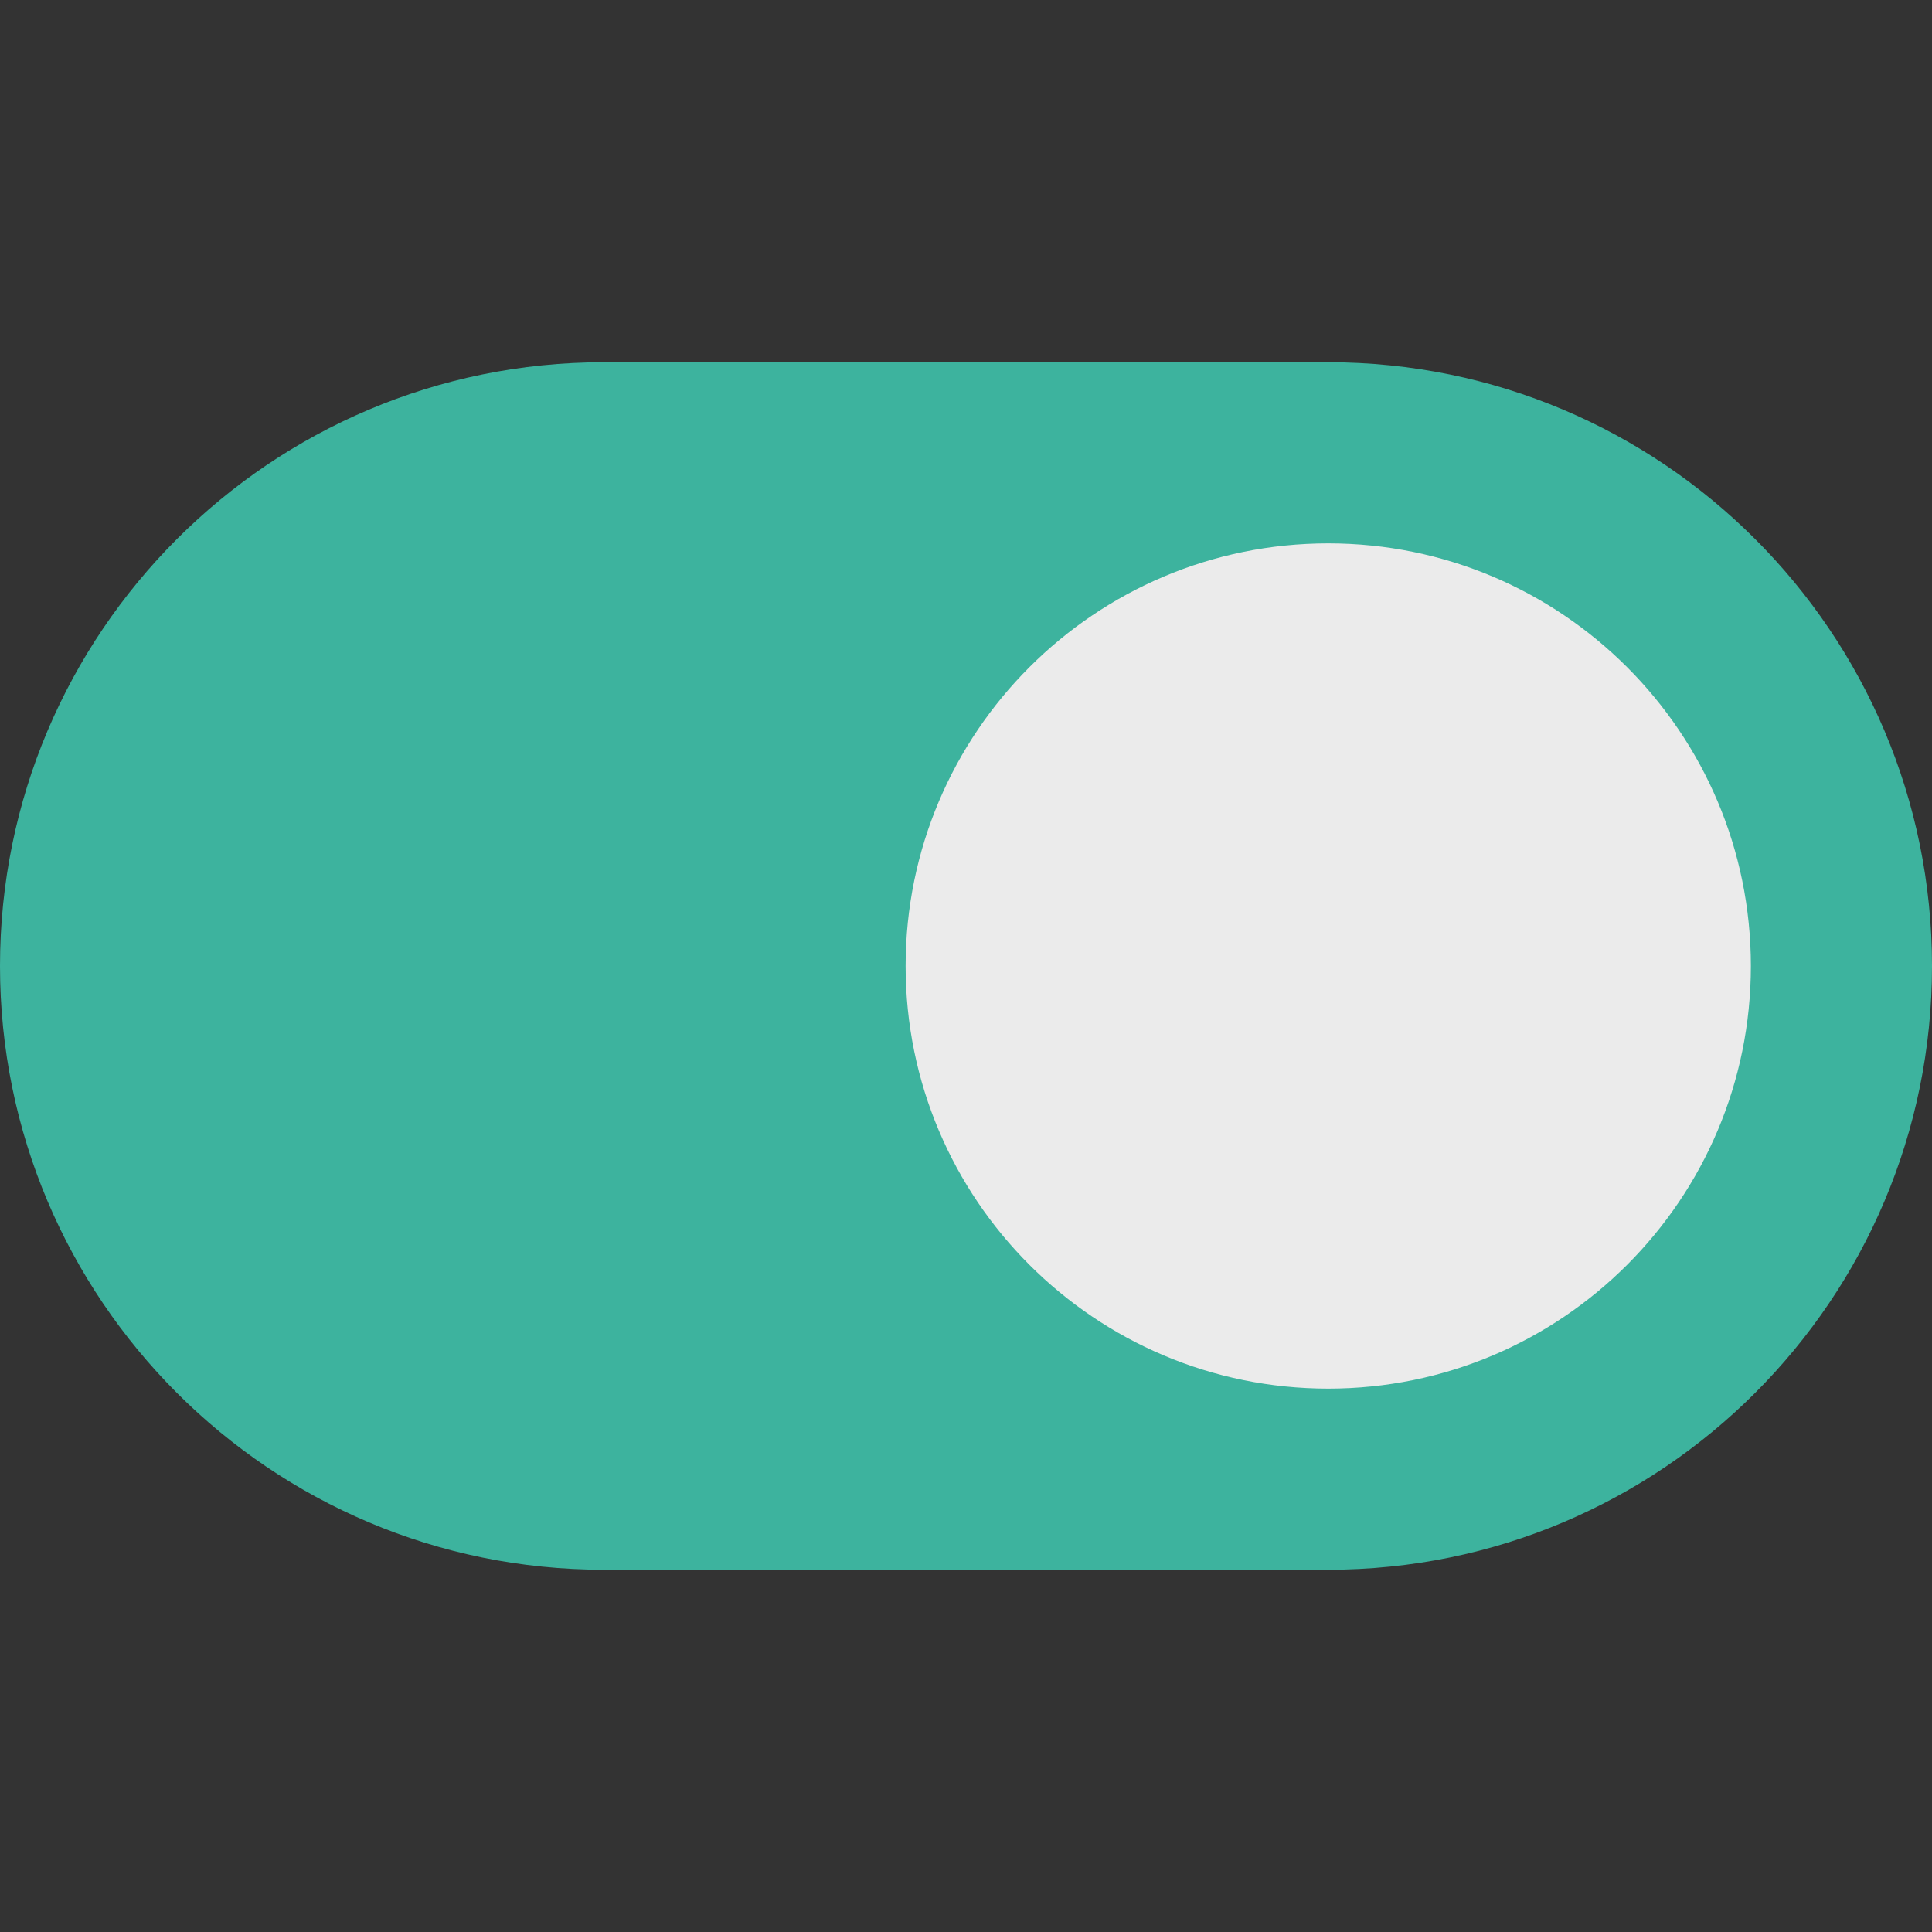
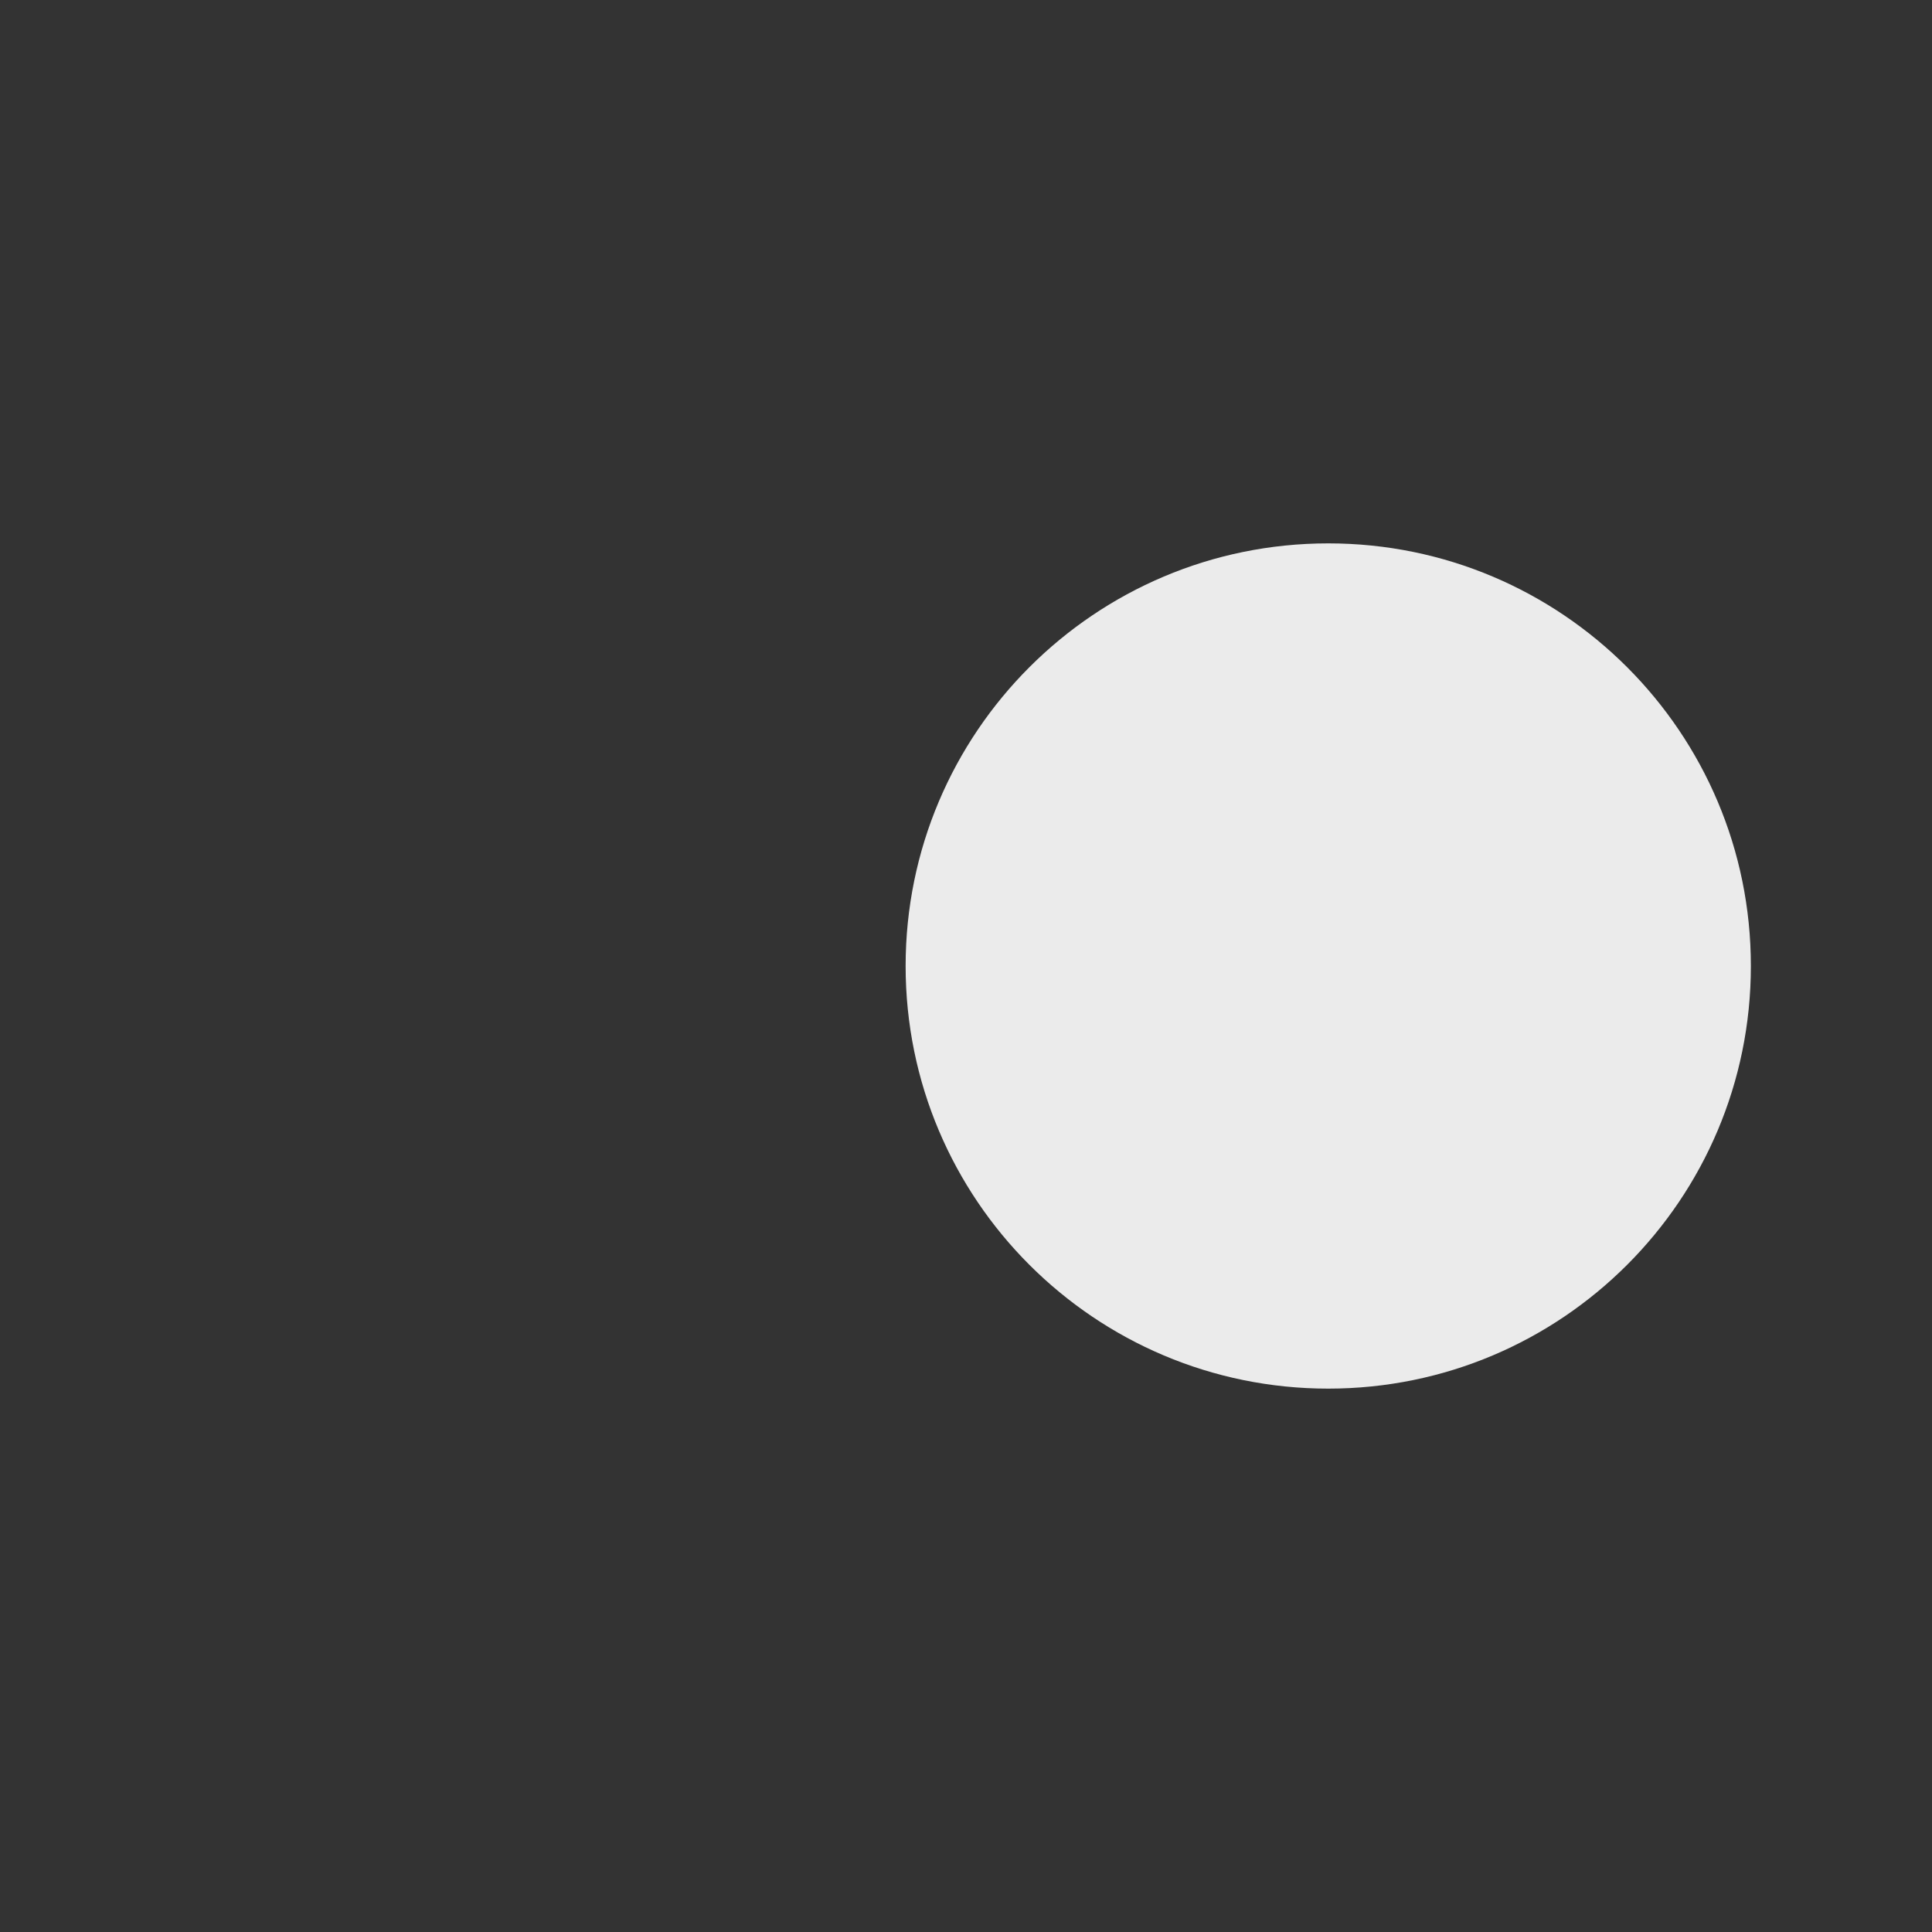
<svg xmlns="http://www.w3.org/2000/svg" height="800px" width="800px" version="1.1" id="Layer_1" viewBox="0 0 280.028 280.028" xml:space="preserve">
  <rect x="0" y="0" width="280.028" height="280.028" fill="#333333" stroke="none" />
  <g>
-     <path style="fill:#3DB39E;" d="M87.509,52.505h105.01c48.331,0,87.509,39.178,87.509,87.509c0,48.313-39.178,87.509-87.509,87.509   H87.509C39.186,227.522,0,188.327,0,140.014C0,91.691,39.186,52.505,87.509,52.505z" />
    <path style="fill:#EBEBEB;" d="M192.519,78.758c33.831,0,61.256,27.425,61.256,61.256c0,33.84-27.425,61.256-61.256,61.256   c-33.822,0-61.256-27.416-61.256-61.256C131.263,106.183,158.697,78.758,192.519,78.758z" />
  </g>
</svg>